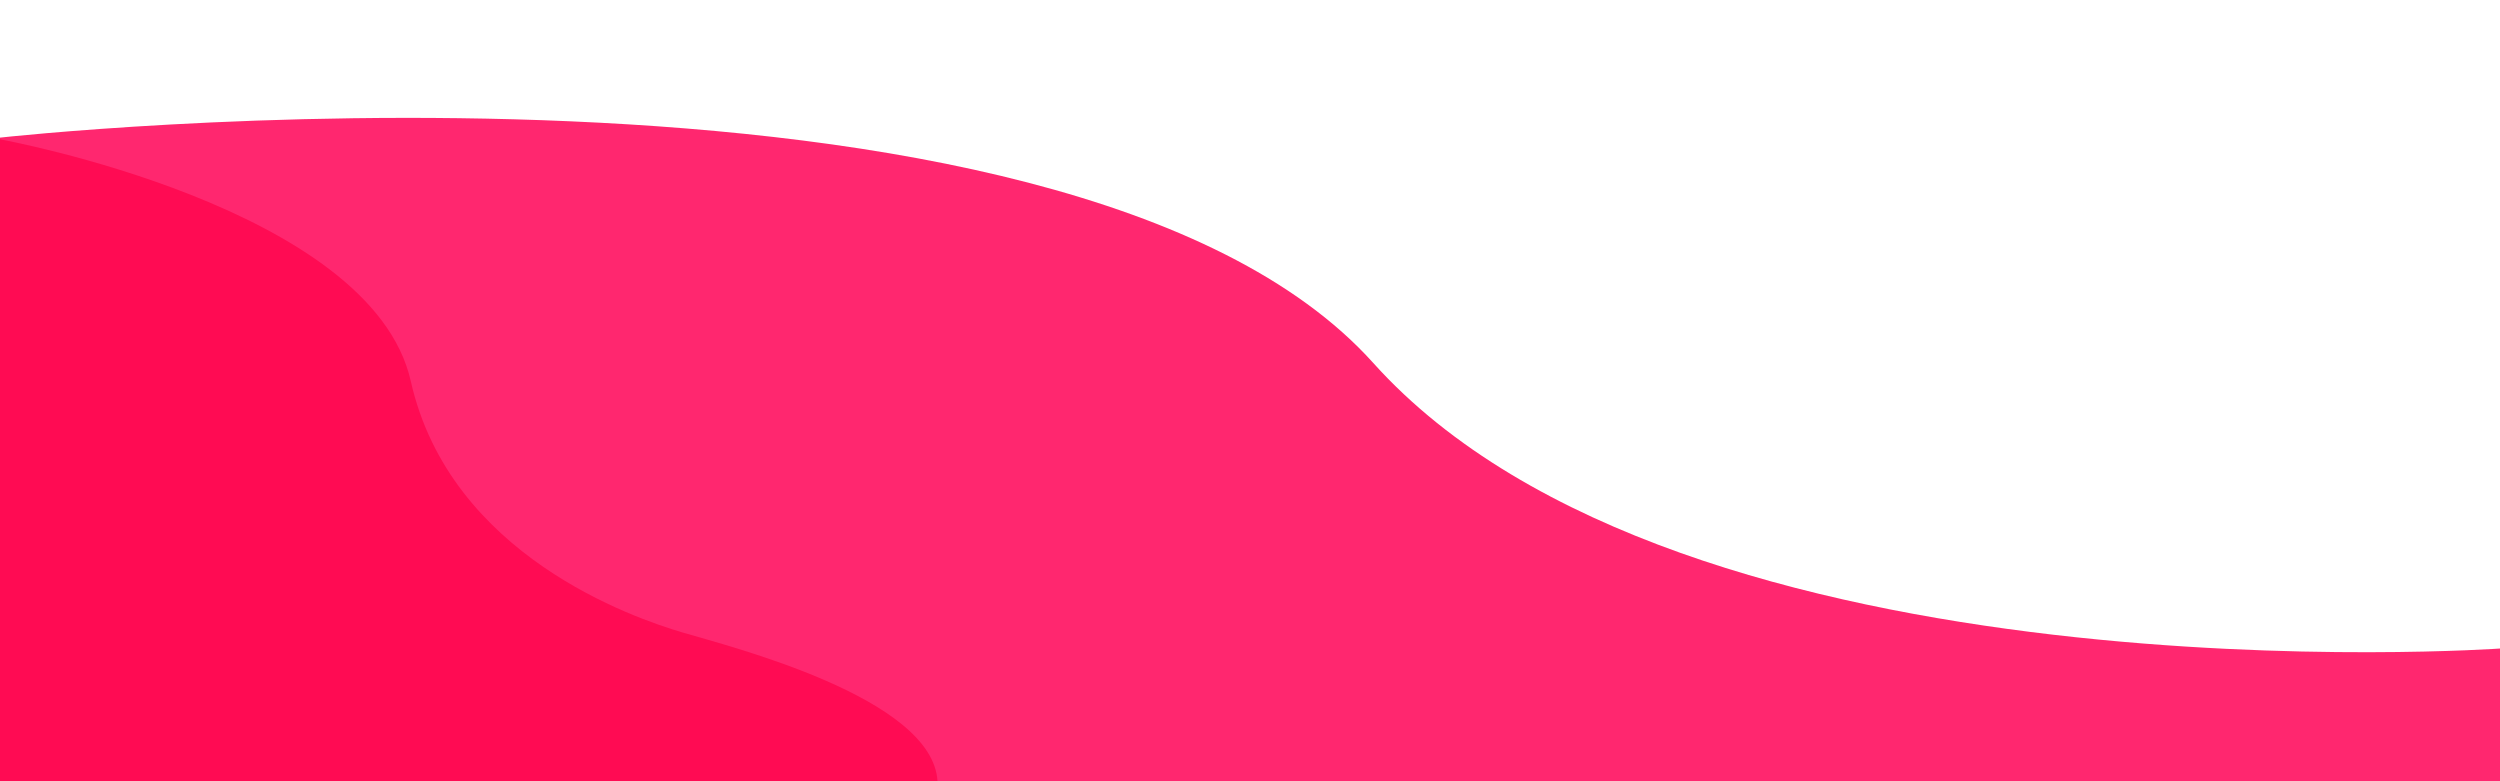
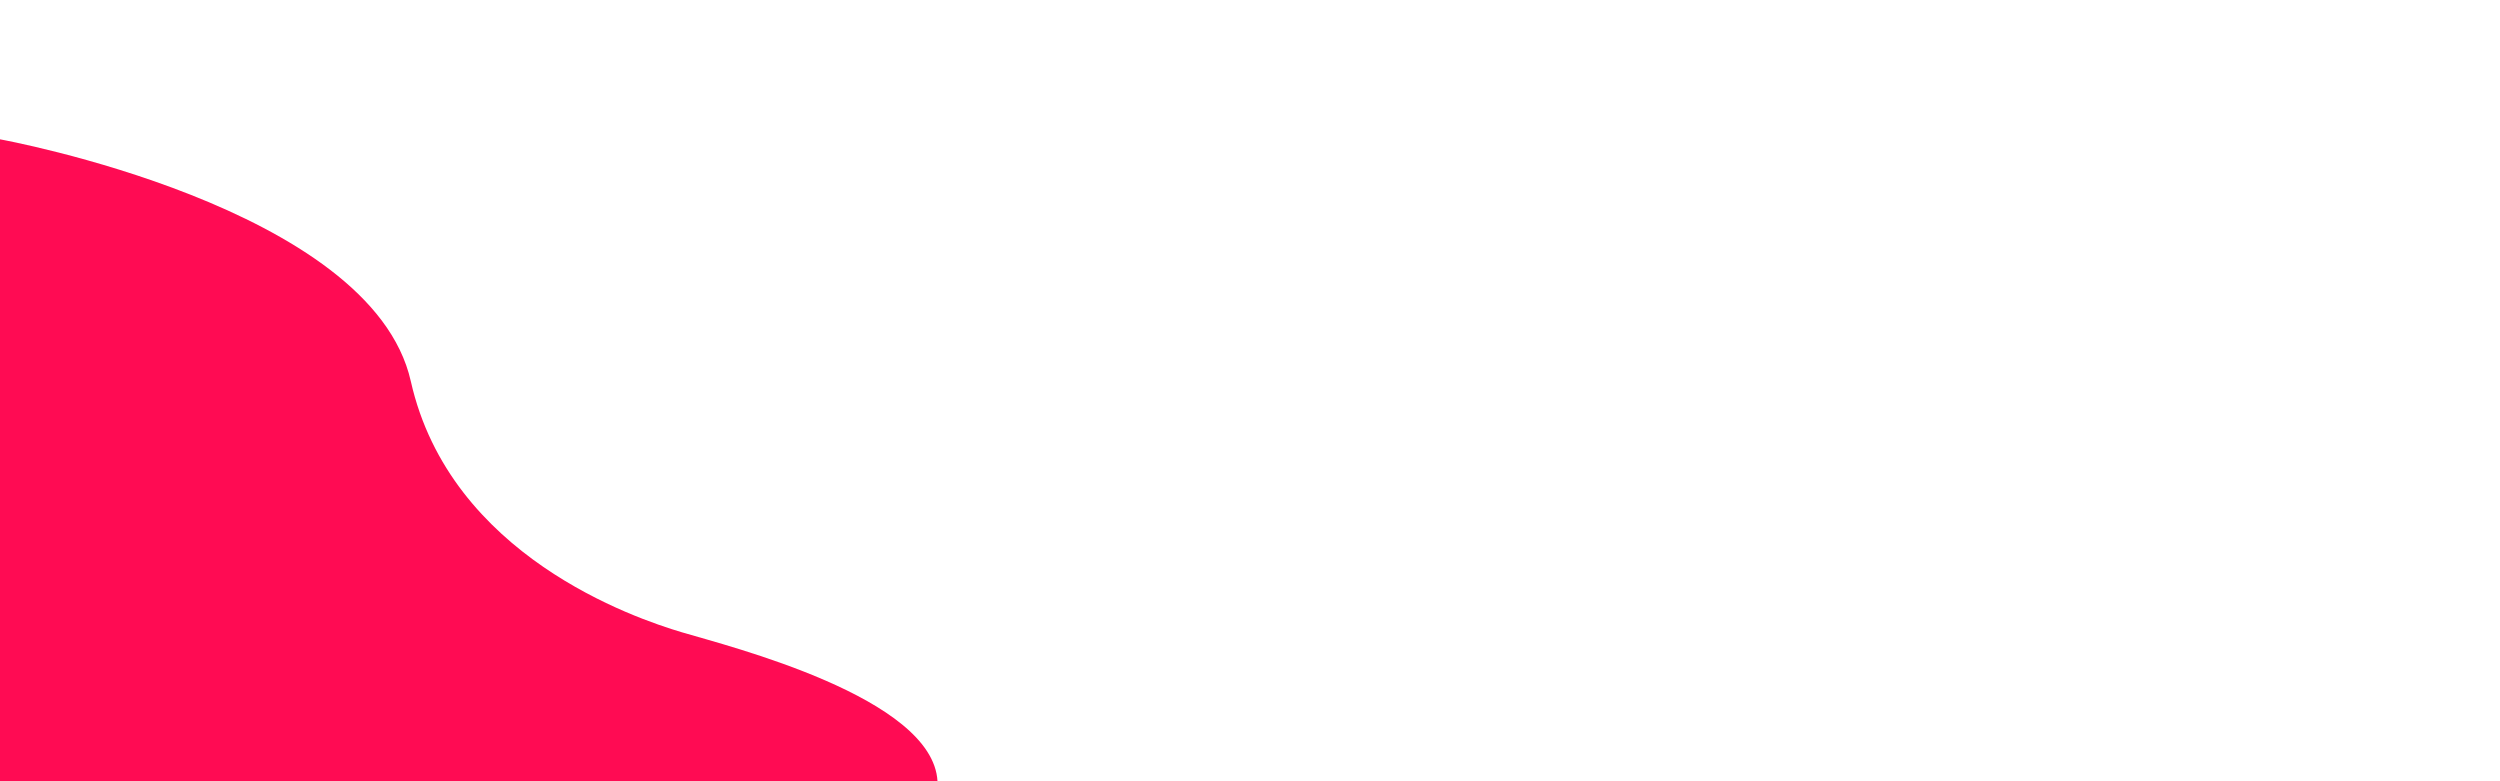
<svg xmlns="http://www.w3.org/2000/svg" id="Layer_1" x="0px" y="0px" viewBox="0 0 1920 600" style="enable-background:new 0 0 1920 600;" xml:space="preserve">
  <style type="text/css">
	.st0{fill:#FF276F;}
	.st1{fill:#FF0B53;}
</style>
-   <path class="st0" d="M0,105.7c0,0,817.2-91.1,1054.7,173.1S1921,498,1921,498l0,102L0,600L0,105.7z" />
  <path class="st1" d="M0,107c0,0,285.3,51.6,315.5,185.8c30.2,134.1,172,182,208.2,192.8C560,496.4,716.4,535.6,720,600L0,600L0,107z  " />
</svg>